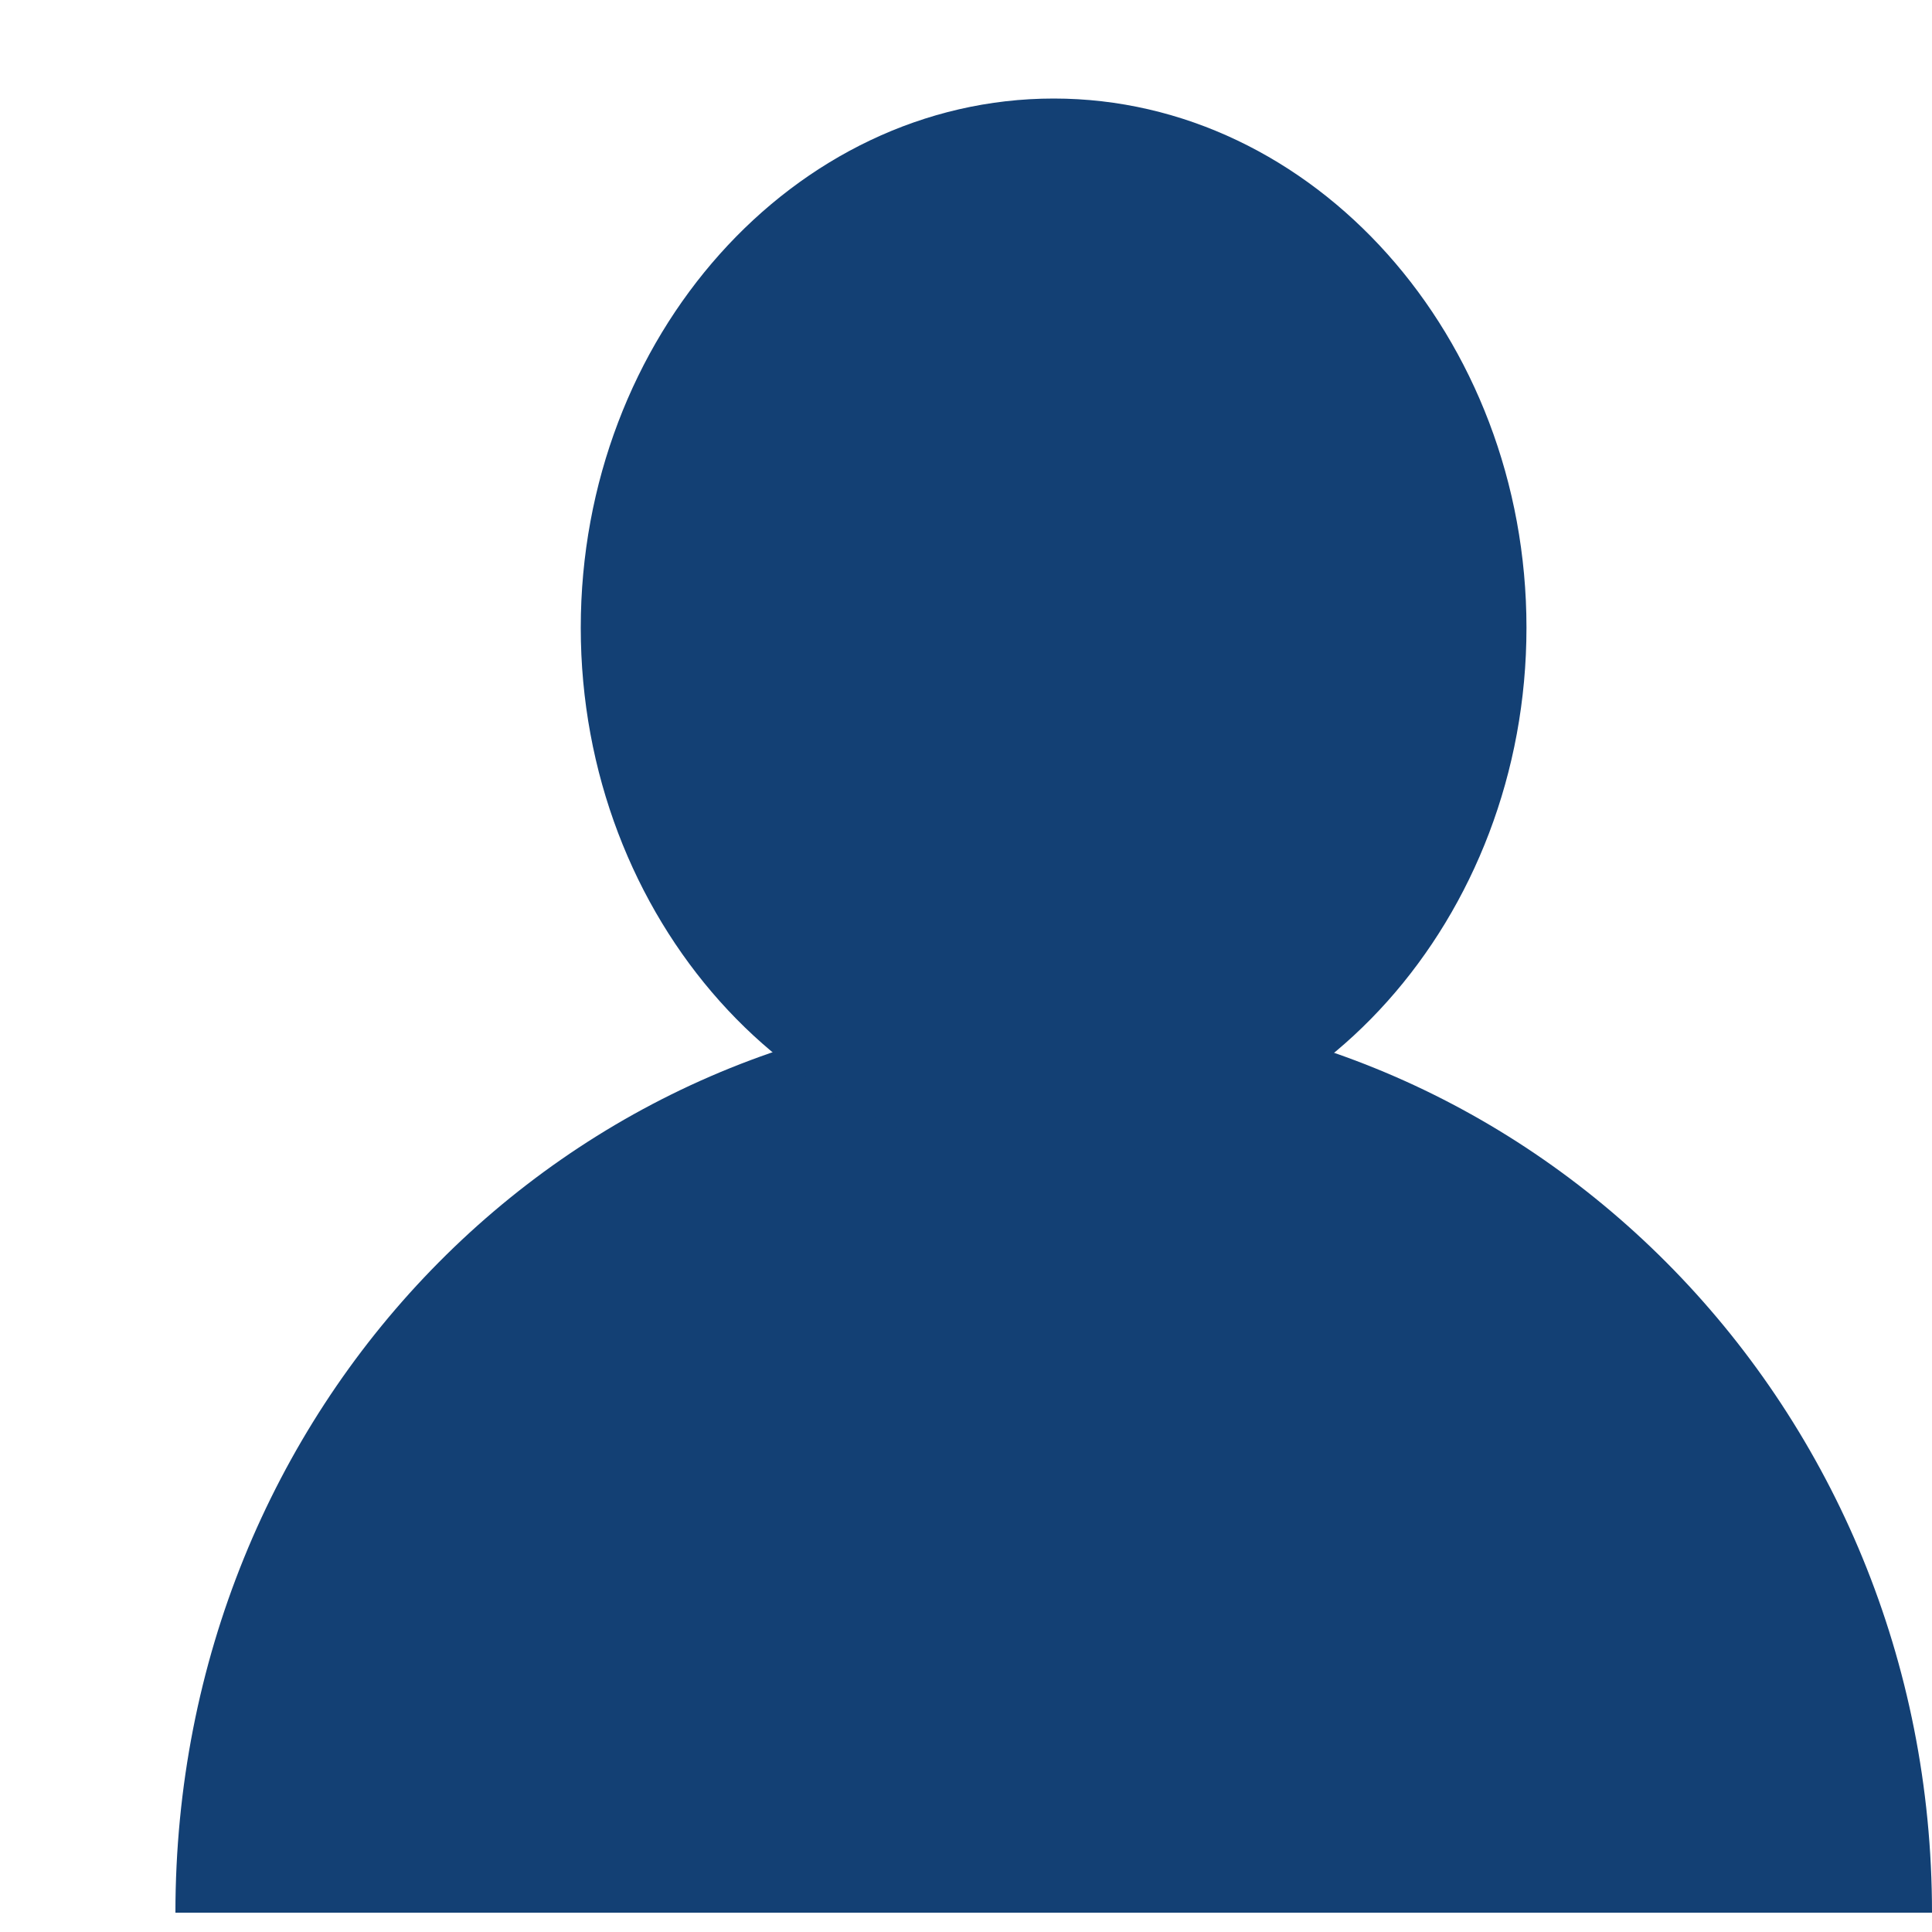
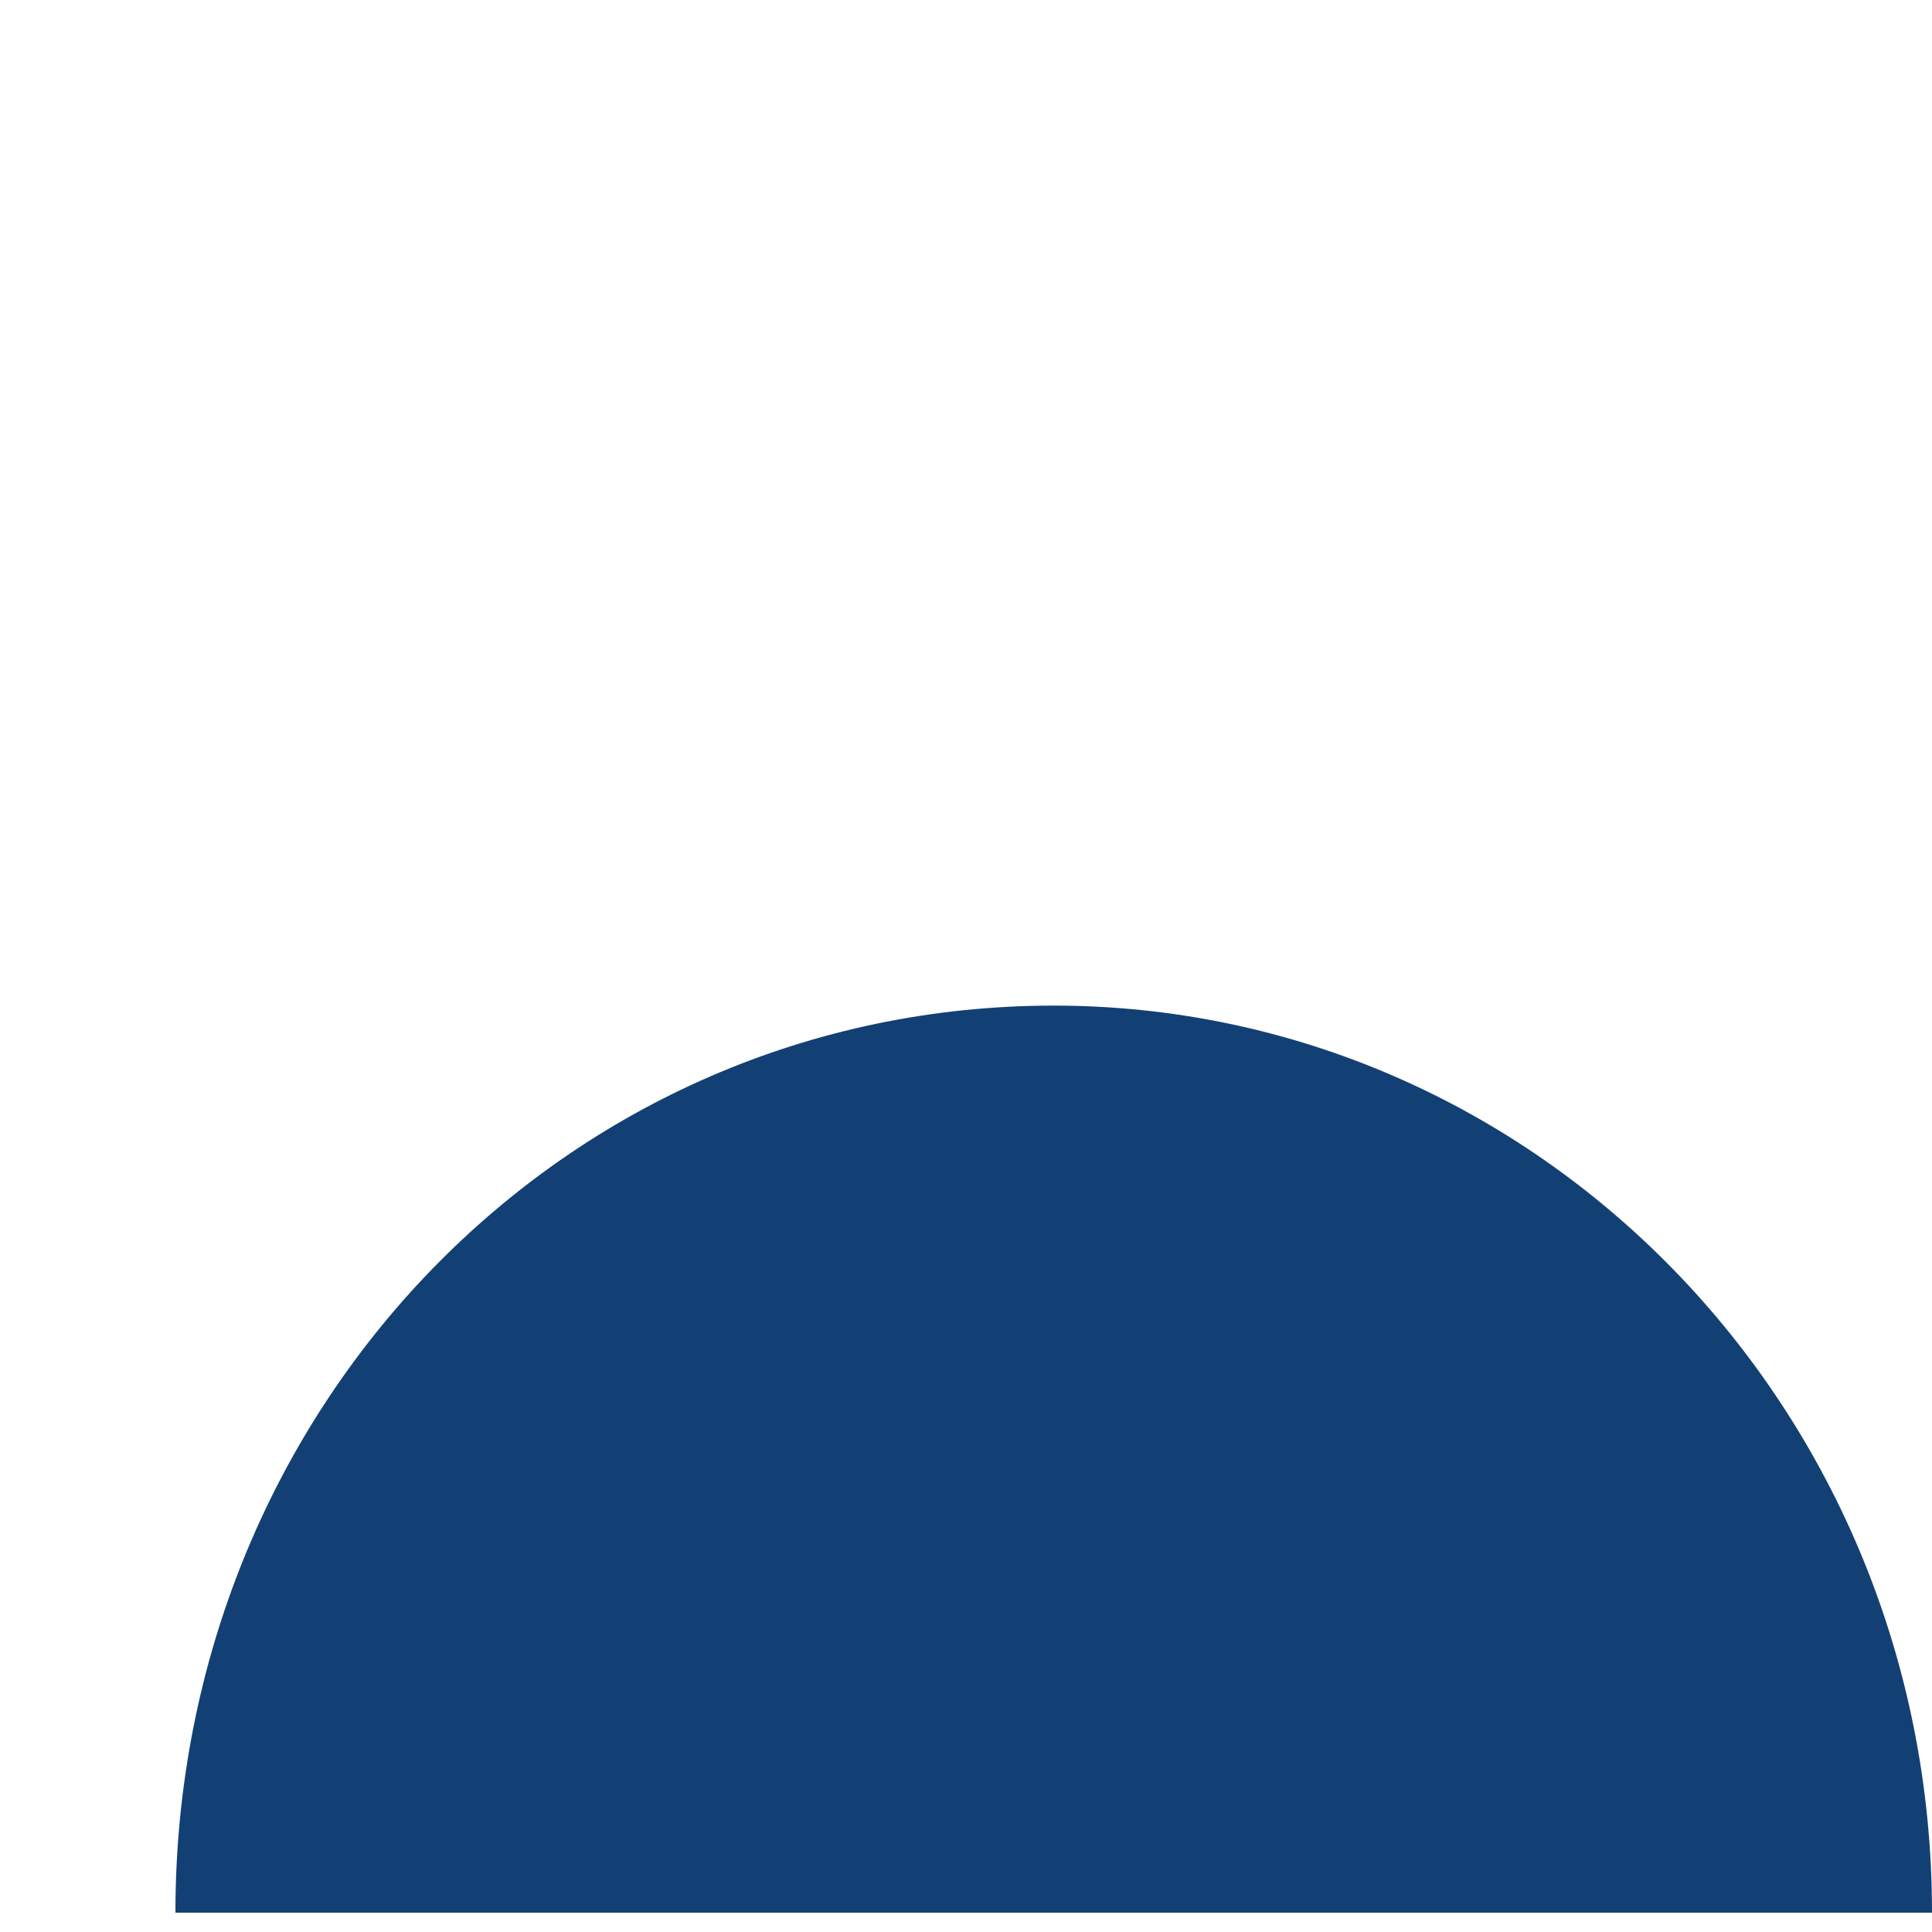
<svg xmlns="http://www.w3.org/2000/svg" width="10" height="10" viewBox="0 0 10 10" fill="none">
  <path fill-rule="evenodd" clip-rule="evenodd" d="M5.454 5.205C7.951 5.205 10 7.288 10 9.9H0.908C0.908 7.288 2.925 5.205 5.454 5.205Z" fill="#134074" />
-   <path fill-rule="evenodd" clip-rule="evenodd" d="M5.454 5.988C6.798 5.988 7.901 4.753 7.901 3.249C7.901 1.744 6.798 0.51 5.454 0.51C4.109 0.51 3.006 1.744 3.006 3.249C3.006 4.753 4.109 5.988 5.454 5.988Z" fill="#134074" />
</svg>